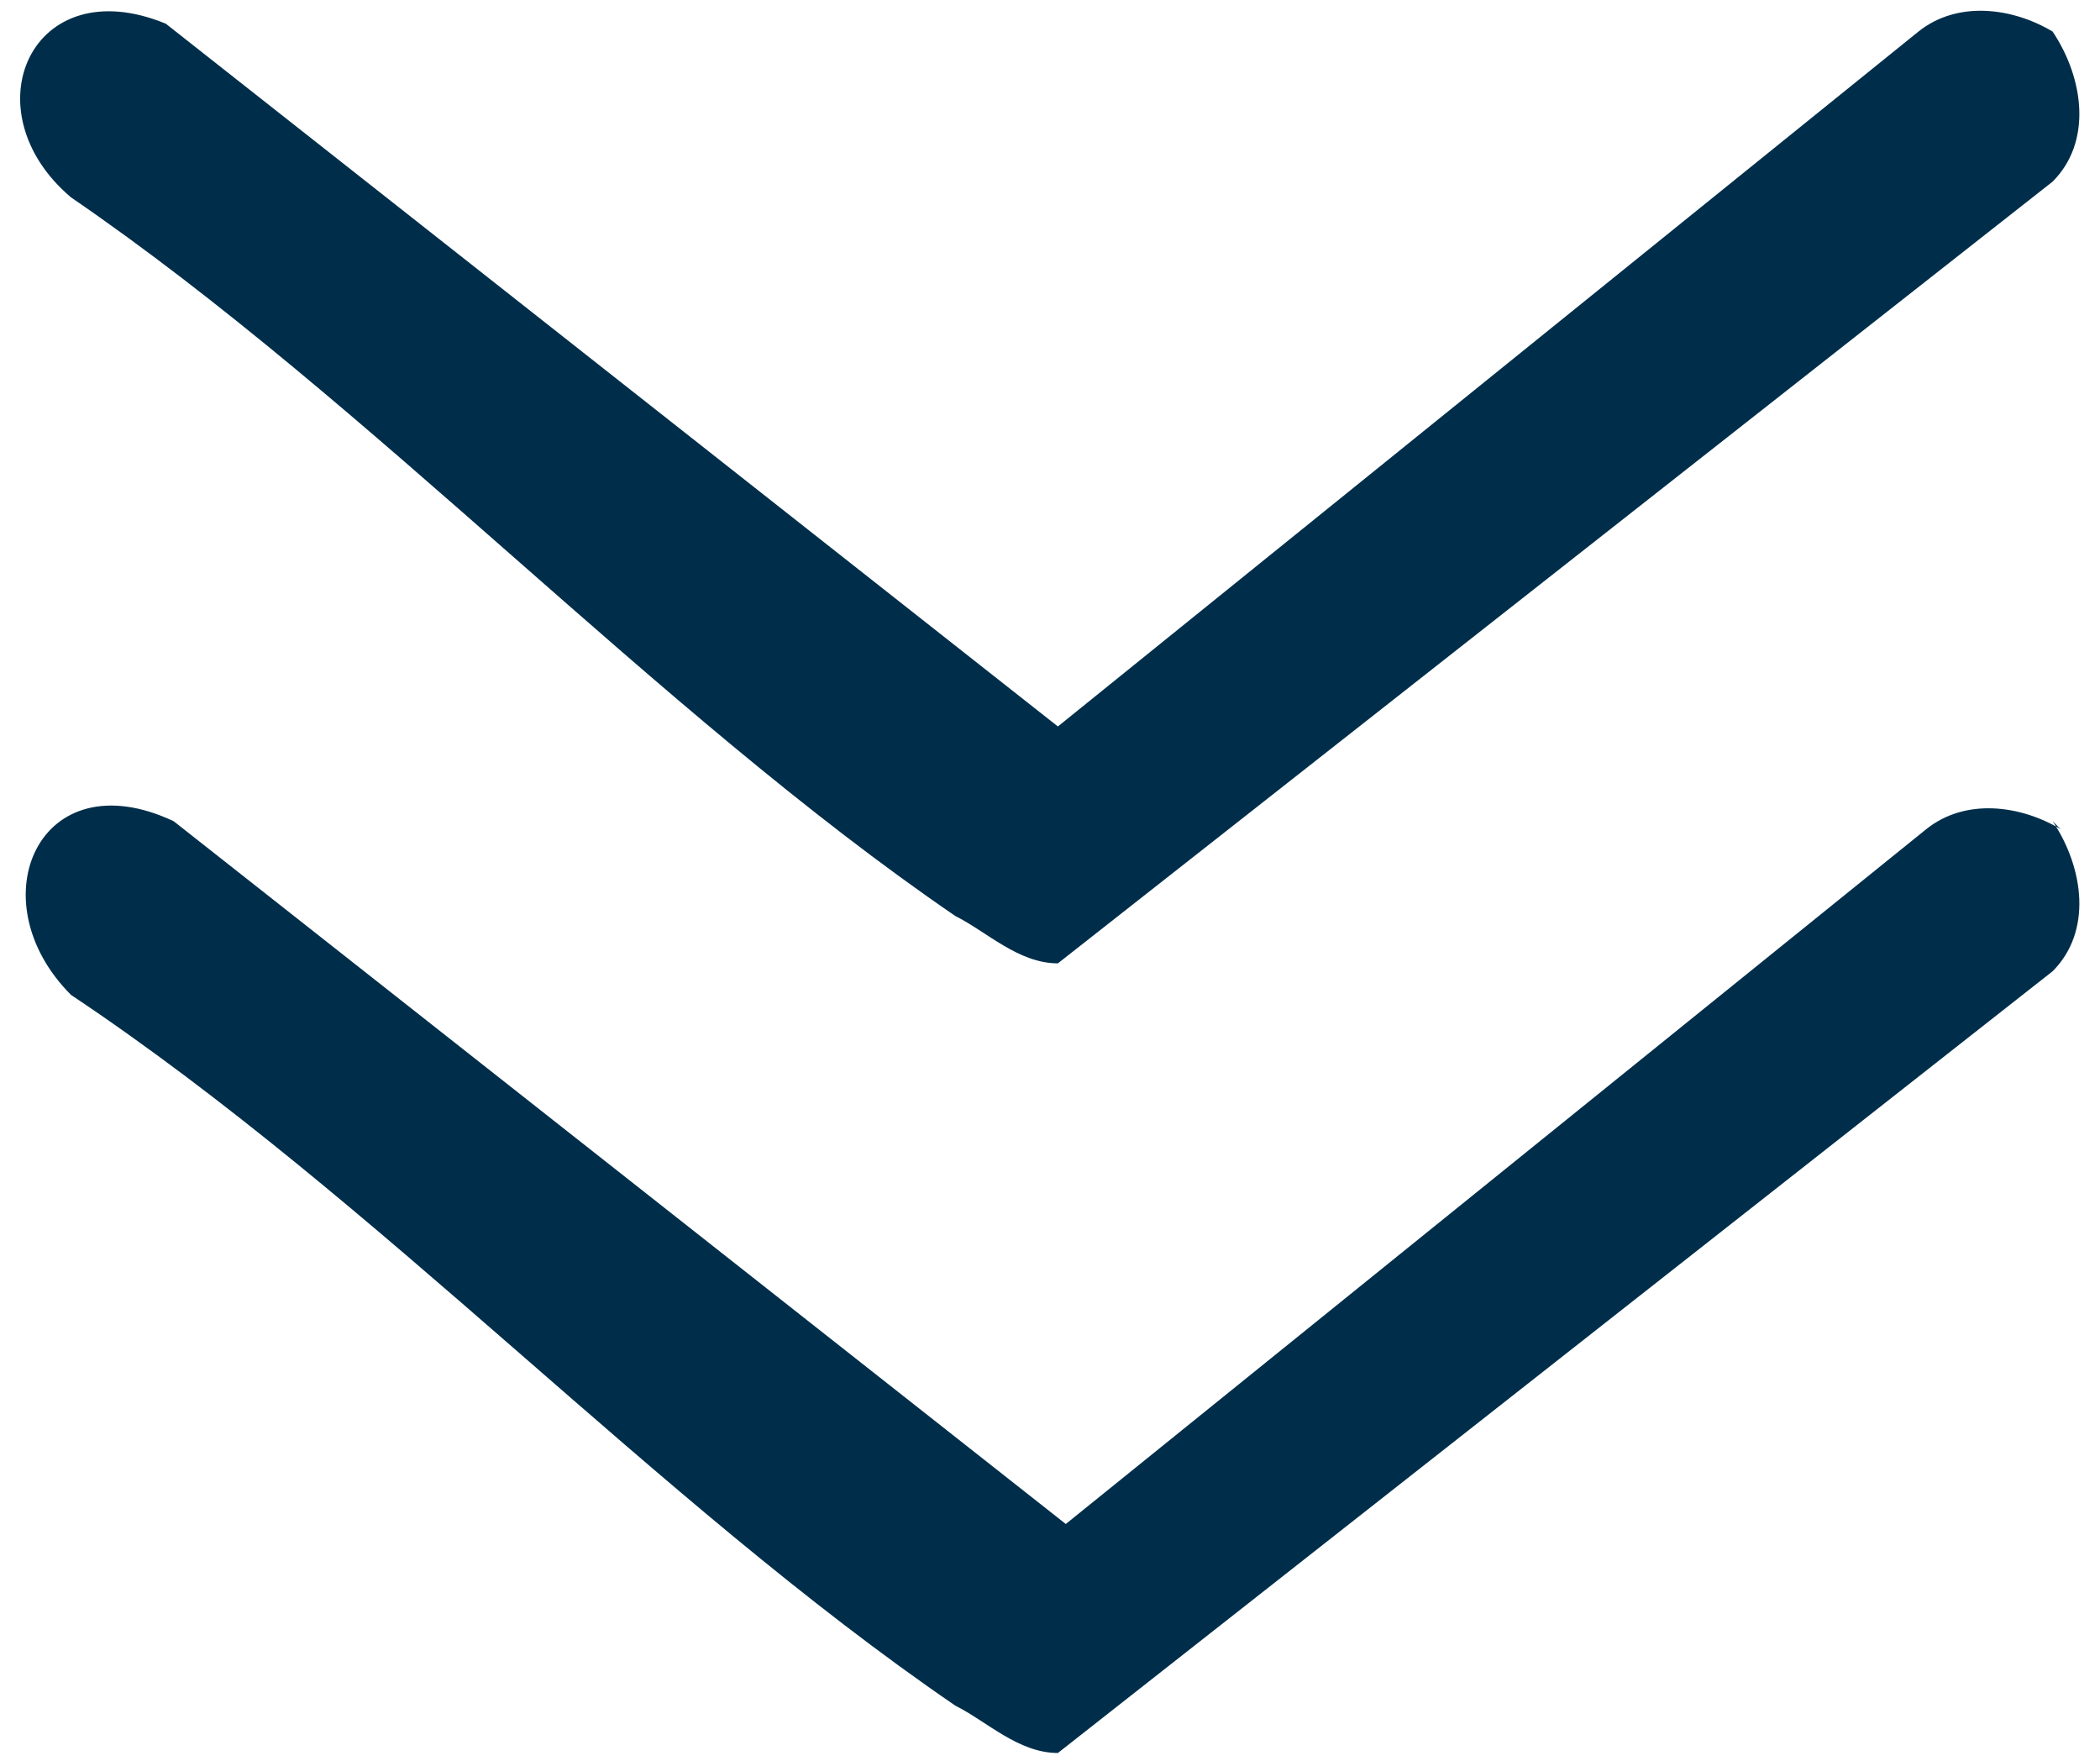
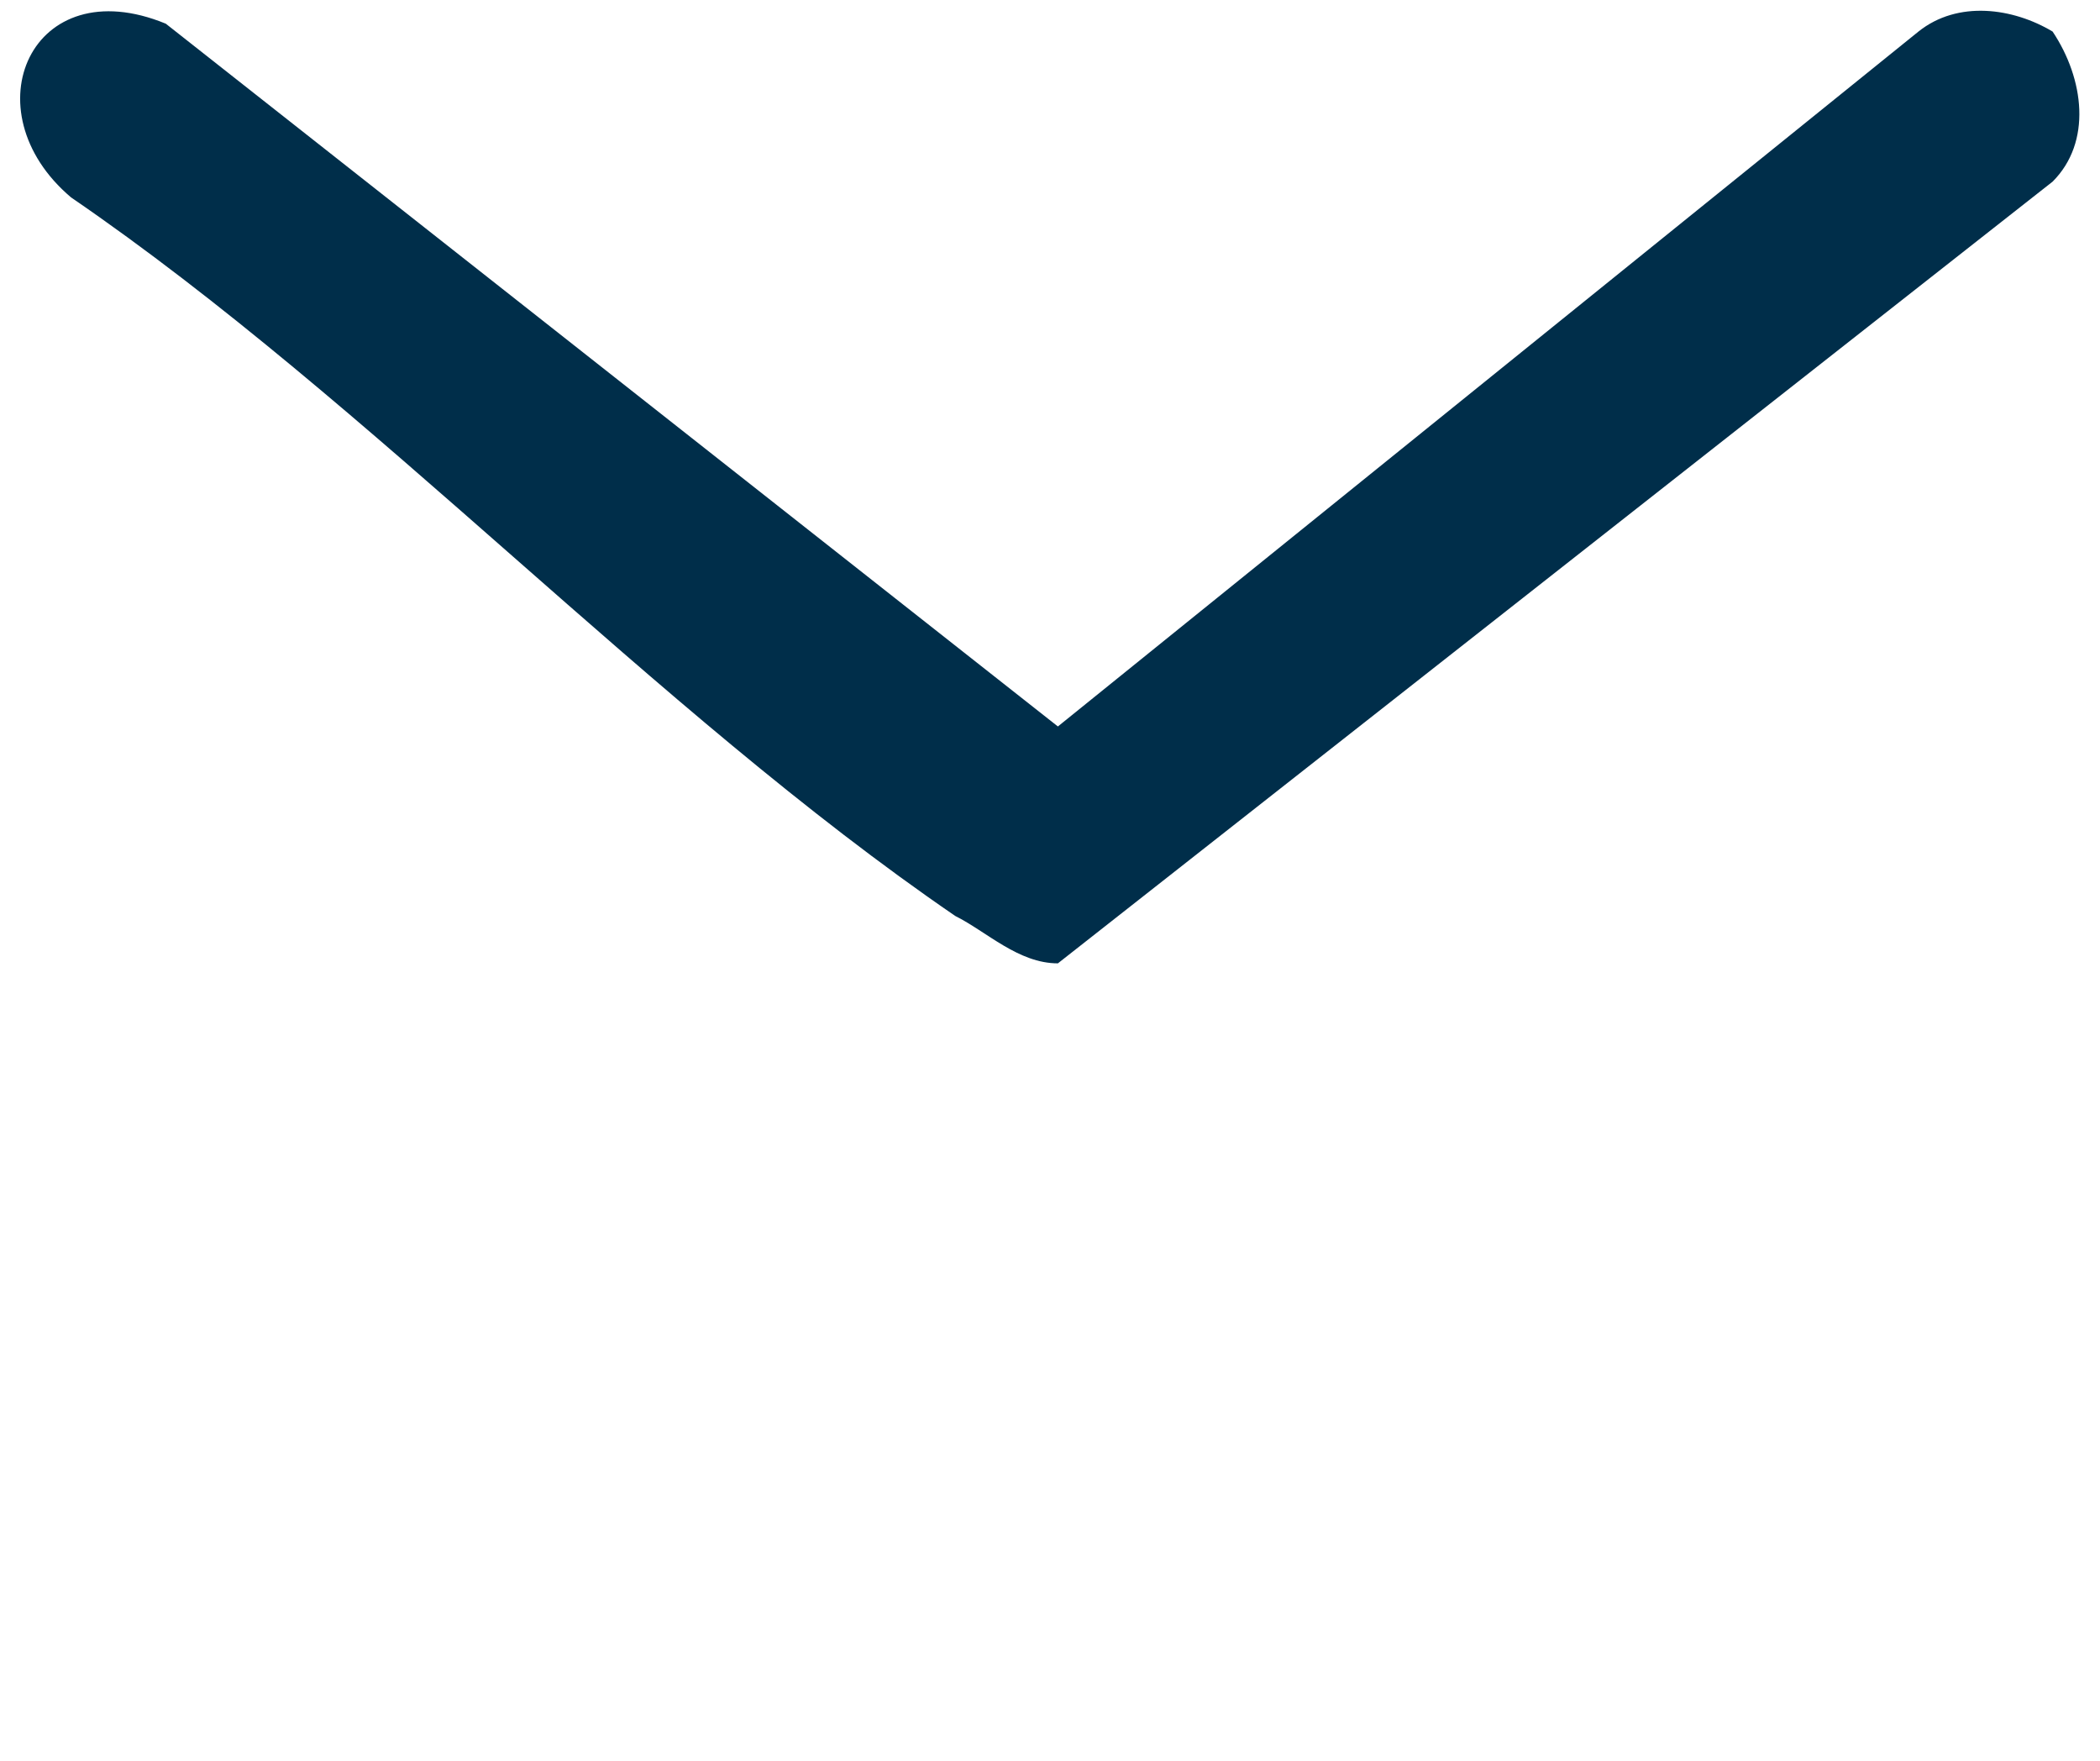
<svg xmlns="http://www.w3.org/2000/svg" id="Layer_1" version="1.1" viewBox="0 0 26.6 22.3">
  <defs>
    <style>
      .st0 {
        fill: #002e4a;
      }
    </style>
  </defs>
  <path class="st0" d="M26,.4c.4.6.5,1.4,0,1.9l-12.6,9.9c-.5,0-.9-.4-1.3-.6C8.3,9,4.7,5.1.9,2.5-.4,1.4.4-.4,2.1.3l11.3,8.9L24.3.4c.5-.4,1.2-.3,1.7,0Z" />
-   <path class="st0" d="M26,10.4c.4.6.5,1.4,0,1.9l-12.6,9.9c-.5,0-.9-.4-1.3-.6-3.8-2.6-7.3-6.4-11.2-9-1.2-1.2-.4-3,1.3-2.2l11.3,8.9,10.9-8.8c.5-.4,1.2-.3,1.7,0Z" />
</svg>